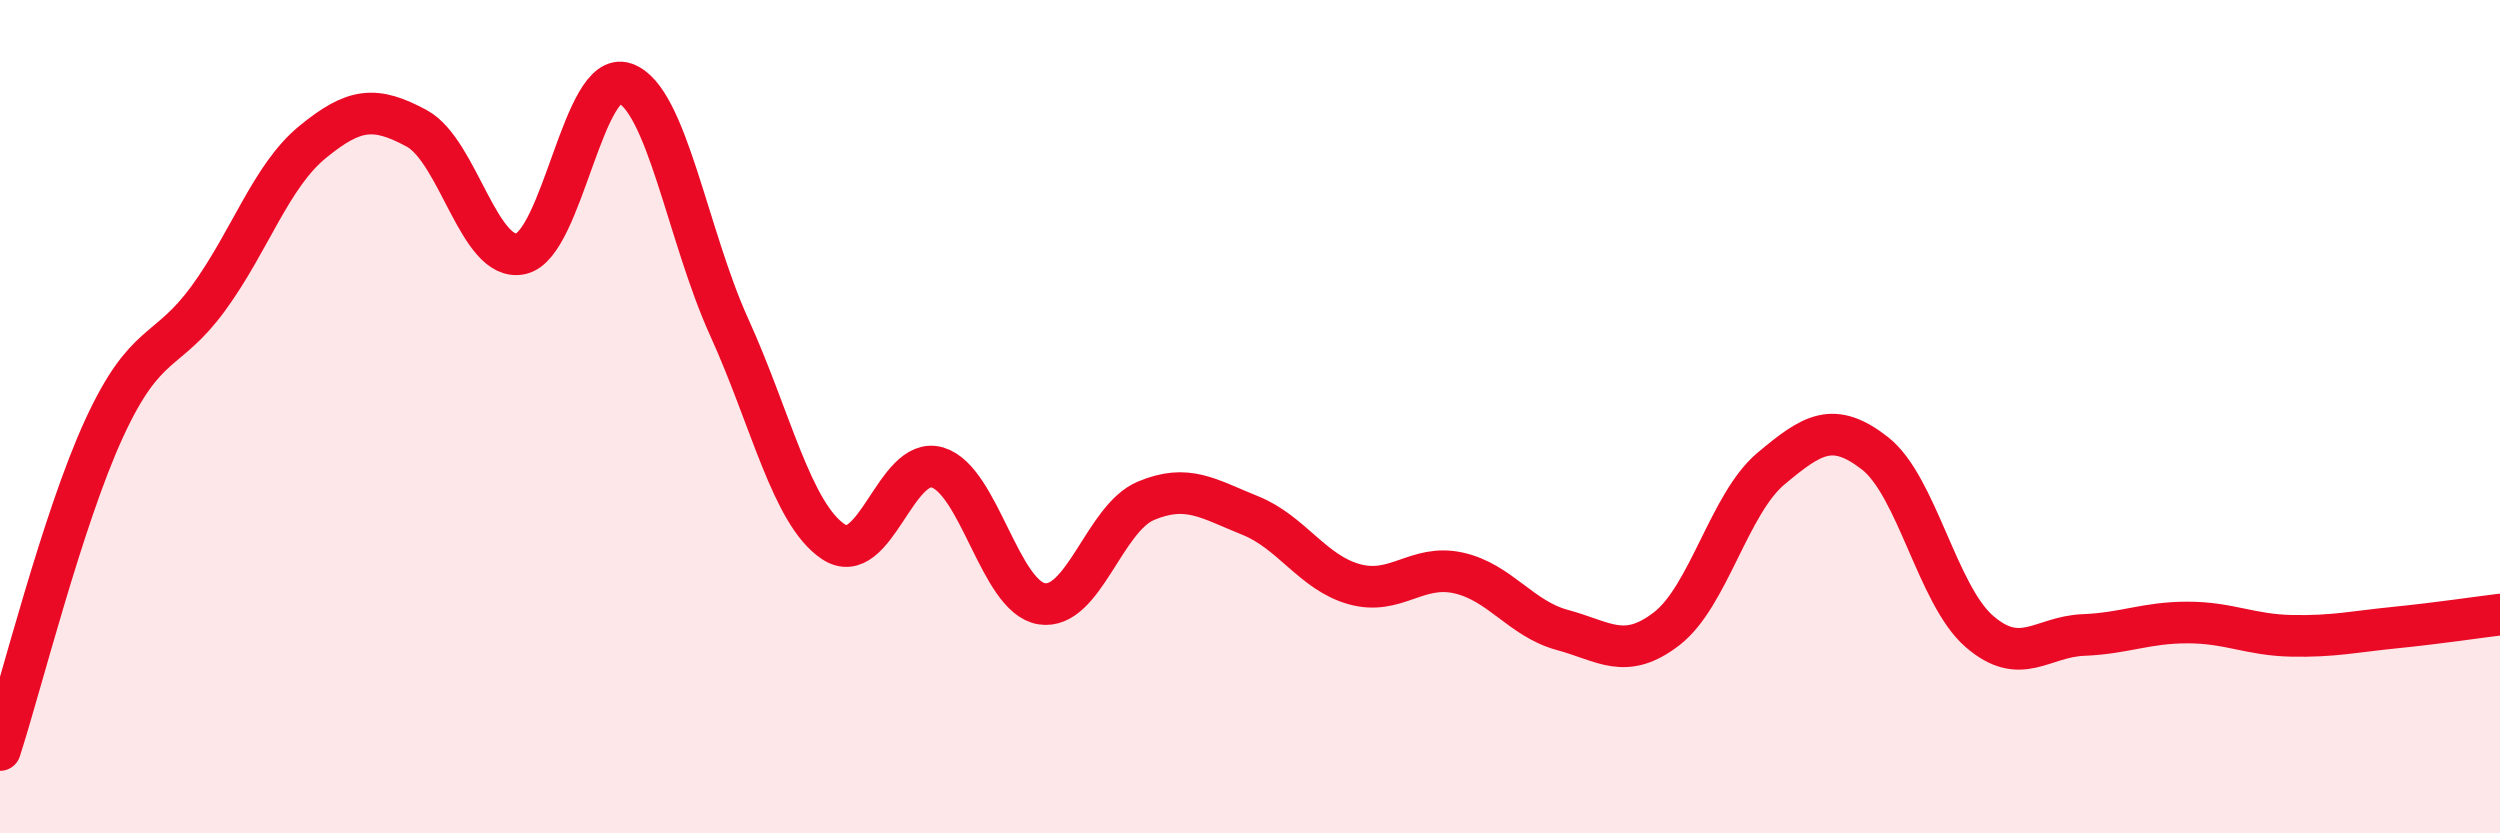
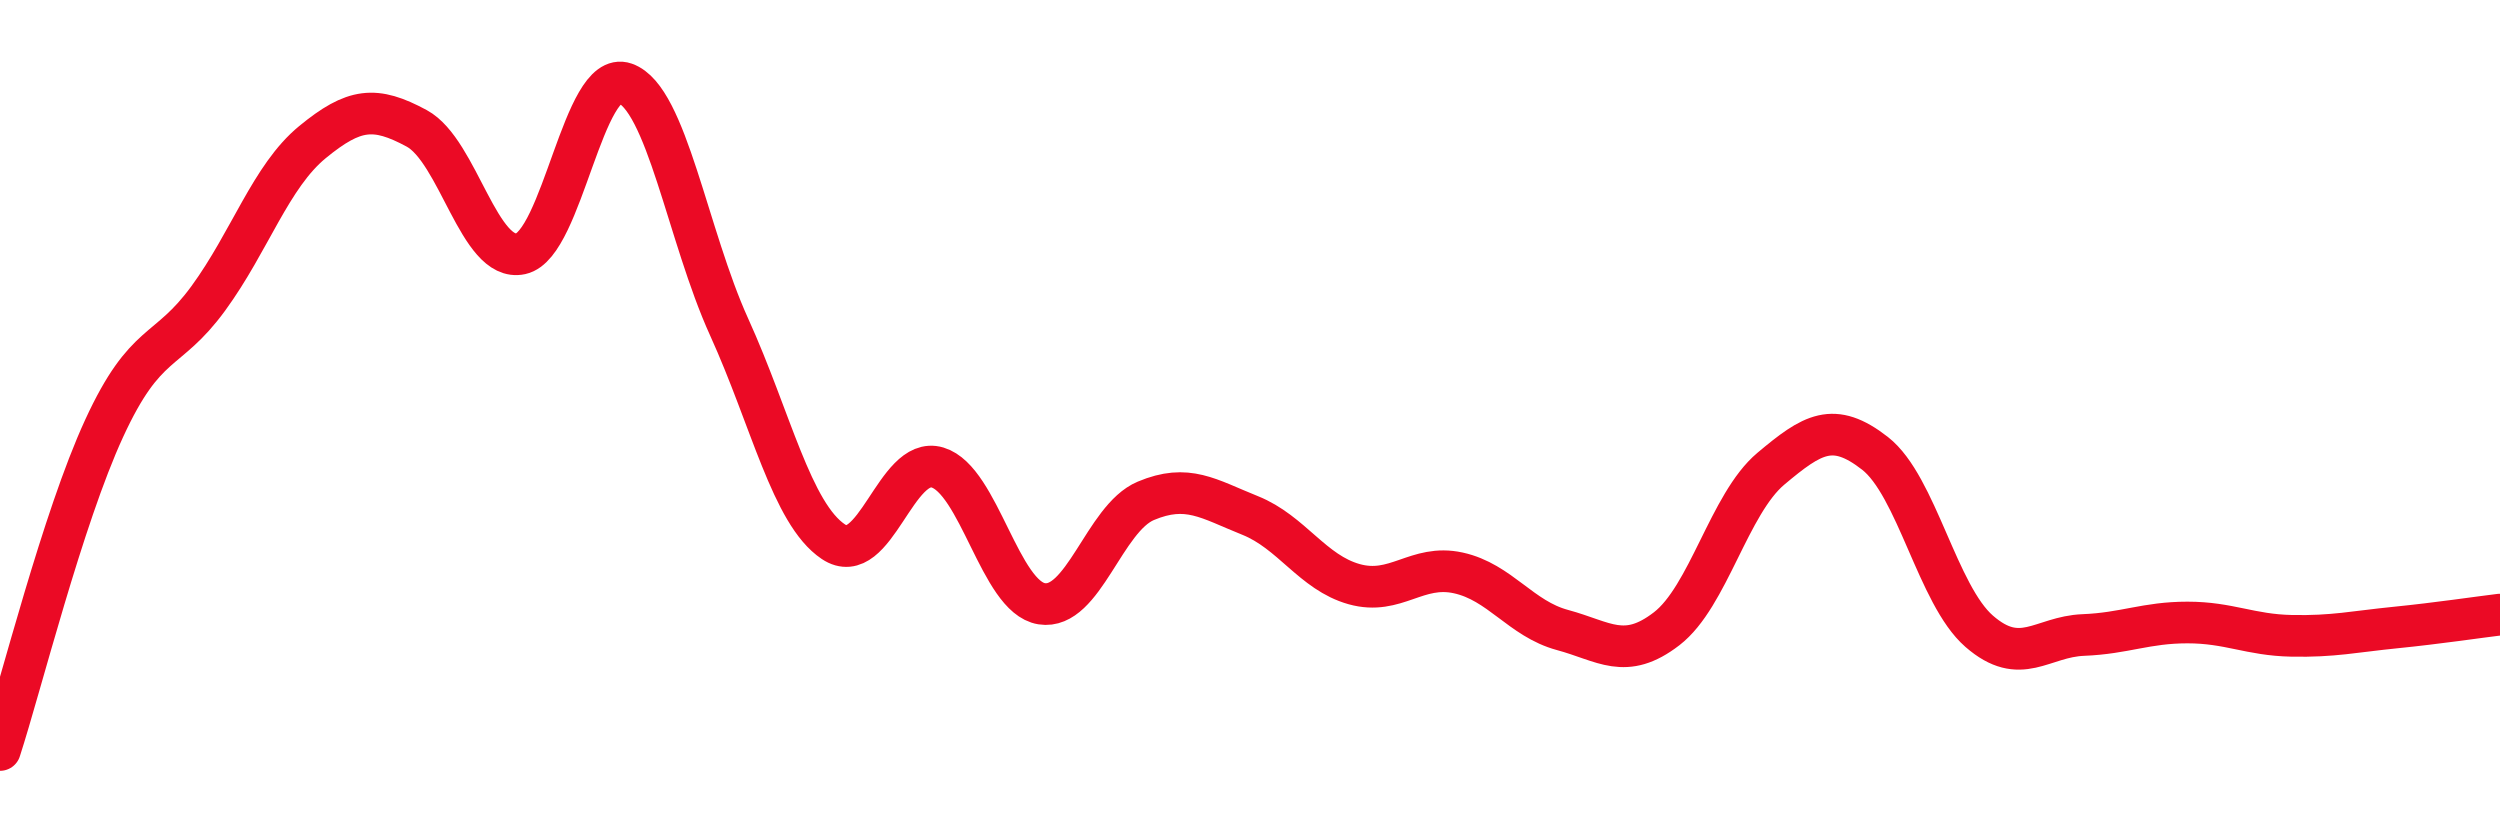
<svg xmlns="http://www.w3.org/2000/svg" width="60" height="20" viewBox="0 0 60 20">
-   <path d="M 0,18 C 0.5,16.46 1.5,12.45 2.5,10.28 C 3.5,8.11 4,8.53 5,7.16 C 6,5.79 6.5,4.23 7.5,3.41 C 8.5,2.59 9,2.54 10,3.08 C 11,3.62 11.5,6.31 12.5,6.09 C 13.5,5.87 14,1.65 15,2 C 16,2.35 16.5,5.65 17.5,7.85 C 18.5,10.05 19,12.33 20,13 C 21,13.67 21.5,10.92 22.5,11.22 C 23.5,11.52 24,14.33 25,14.49 C 26,14.65 26.5,12.44 27.5,12.02 C 28.5,11.6 29,11.97 30,12.37 C 31,12.77 31.5,13.74 32.5,14.02 C 33.5,14.3 34,13.53 35,13.75 C 36,13.97 36.5,14.85 37.5,15.12 C 38.5,15.39 39,15.86 40,15.09 C 41,14.32 41.5,12.09 42.5,11.25 C 43.5,10.41 44,10.1 45,10.88 C 46,11.66 46.5,14.28 47.5,15.15 C 48.5,16.02 49,15.28 50,15.24 C 51,15.2 51.5,14.94 52.5,14.94 C 53.5,14.94 54,15.24 55,15.26 C 56,15.28 56.5,15.16 57.5,15.06 C 58.5,14.96 59.5,14.81 60,14.75L60 20L0 20Z" fill="#EB0A25" opacity="0.1" stroke-linecap="round" stroke-linejoin="round" />
  <path d="M 0,18 C 0.5,16.46 1.5,12.45 2.5,10.28 C 3.5,8.11 4,8.53 5,7.16 C 6,5.79 6.5,4.23 7.5,3.41 C 8.5,2.59 9,2.54 10,3.08 C 11,3.62 11.5,6.31 12.5,6.09 C 13.5,5.87 14,1.65 15,2 C 16,2.35 16.5,5.65 17.5,7.85 C 18.5,10.05 19,12.33 20,13 C 21,13.67 21.5,10.92 22.5,11.22 C 23.5,11.52 24,14.33 25,14.49 C 26,14.65 26.5,12.44 27.5,12.02 C 28.5,11.6 29,11.97 30,12.37 C 31,12.77 31.5,13.74 32.5,14.02 C 33.5,14.3 34,13.53 35,13.75 C 36,13.97 36.5,14.85 37.5,15.12 C 38.5,15.39 39,15.86 40,15.09 C 41,14.32 41.5,12.09 42.5,11.25 C 43.5,10.41 44,10.1 45,10.88 C 46,11.66 46.5,14.28 47.5,15.15 C 48.5,16.02 49,15.28 50,15.24 C 51,15.2 51.5,14.94 52.5,14.94 C 53.5,14.94 54,15.24 55,15.26 C 56,15.28 56.5,15.16 57.5,15.06 C 58.5,14.96 59.5,14.81 60,14.75" stroke="#EB0A25" stroke-width="1" fill="none" stroke-linecap="round" stroke-linejoin="round" />
</svg>